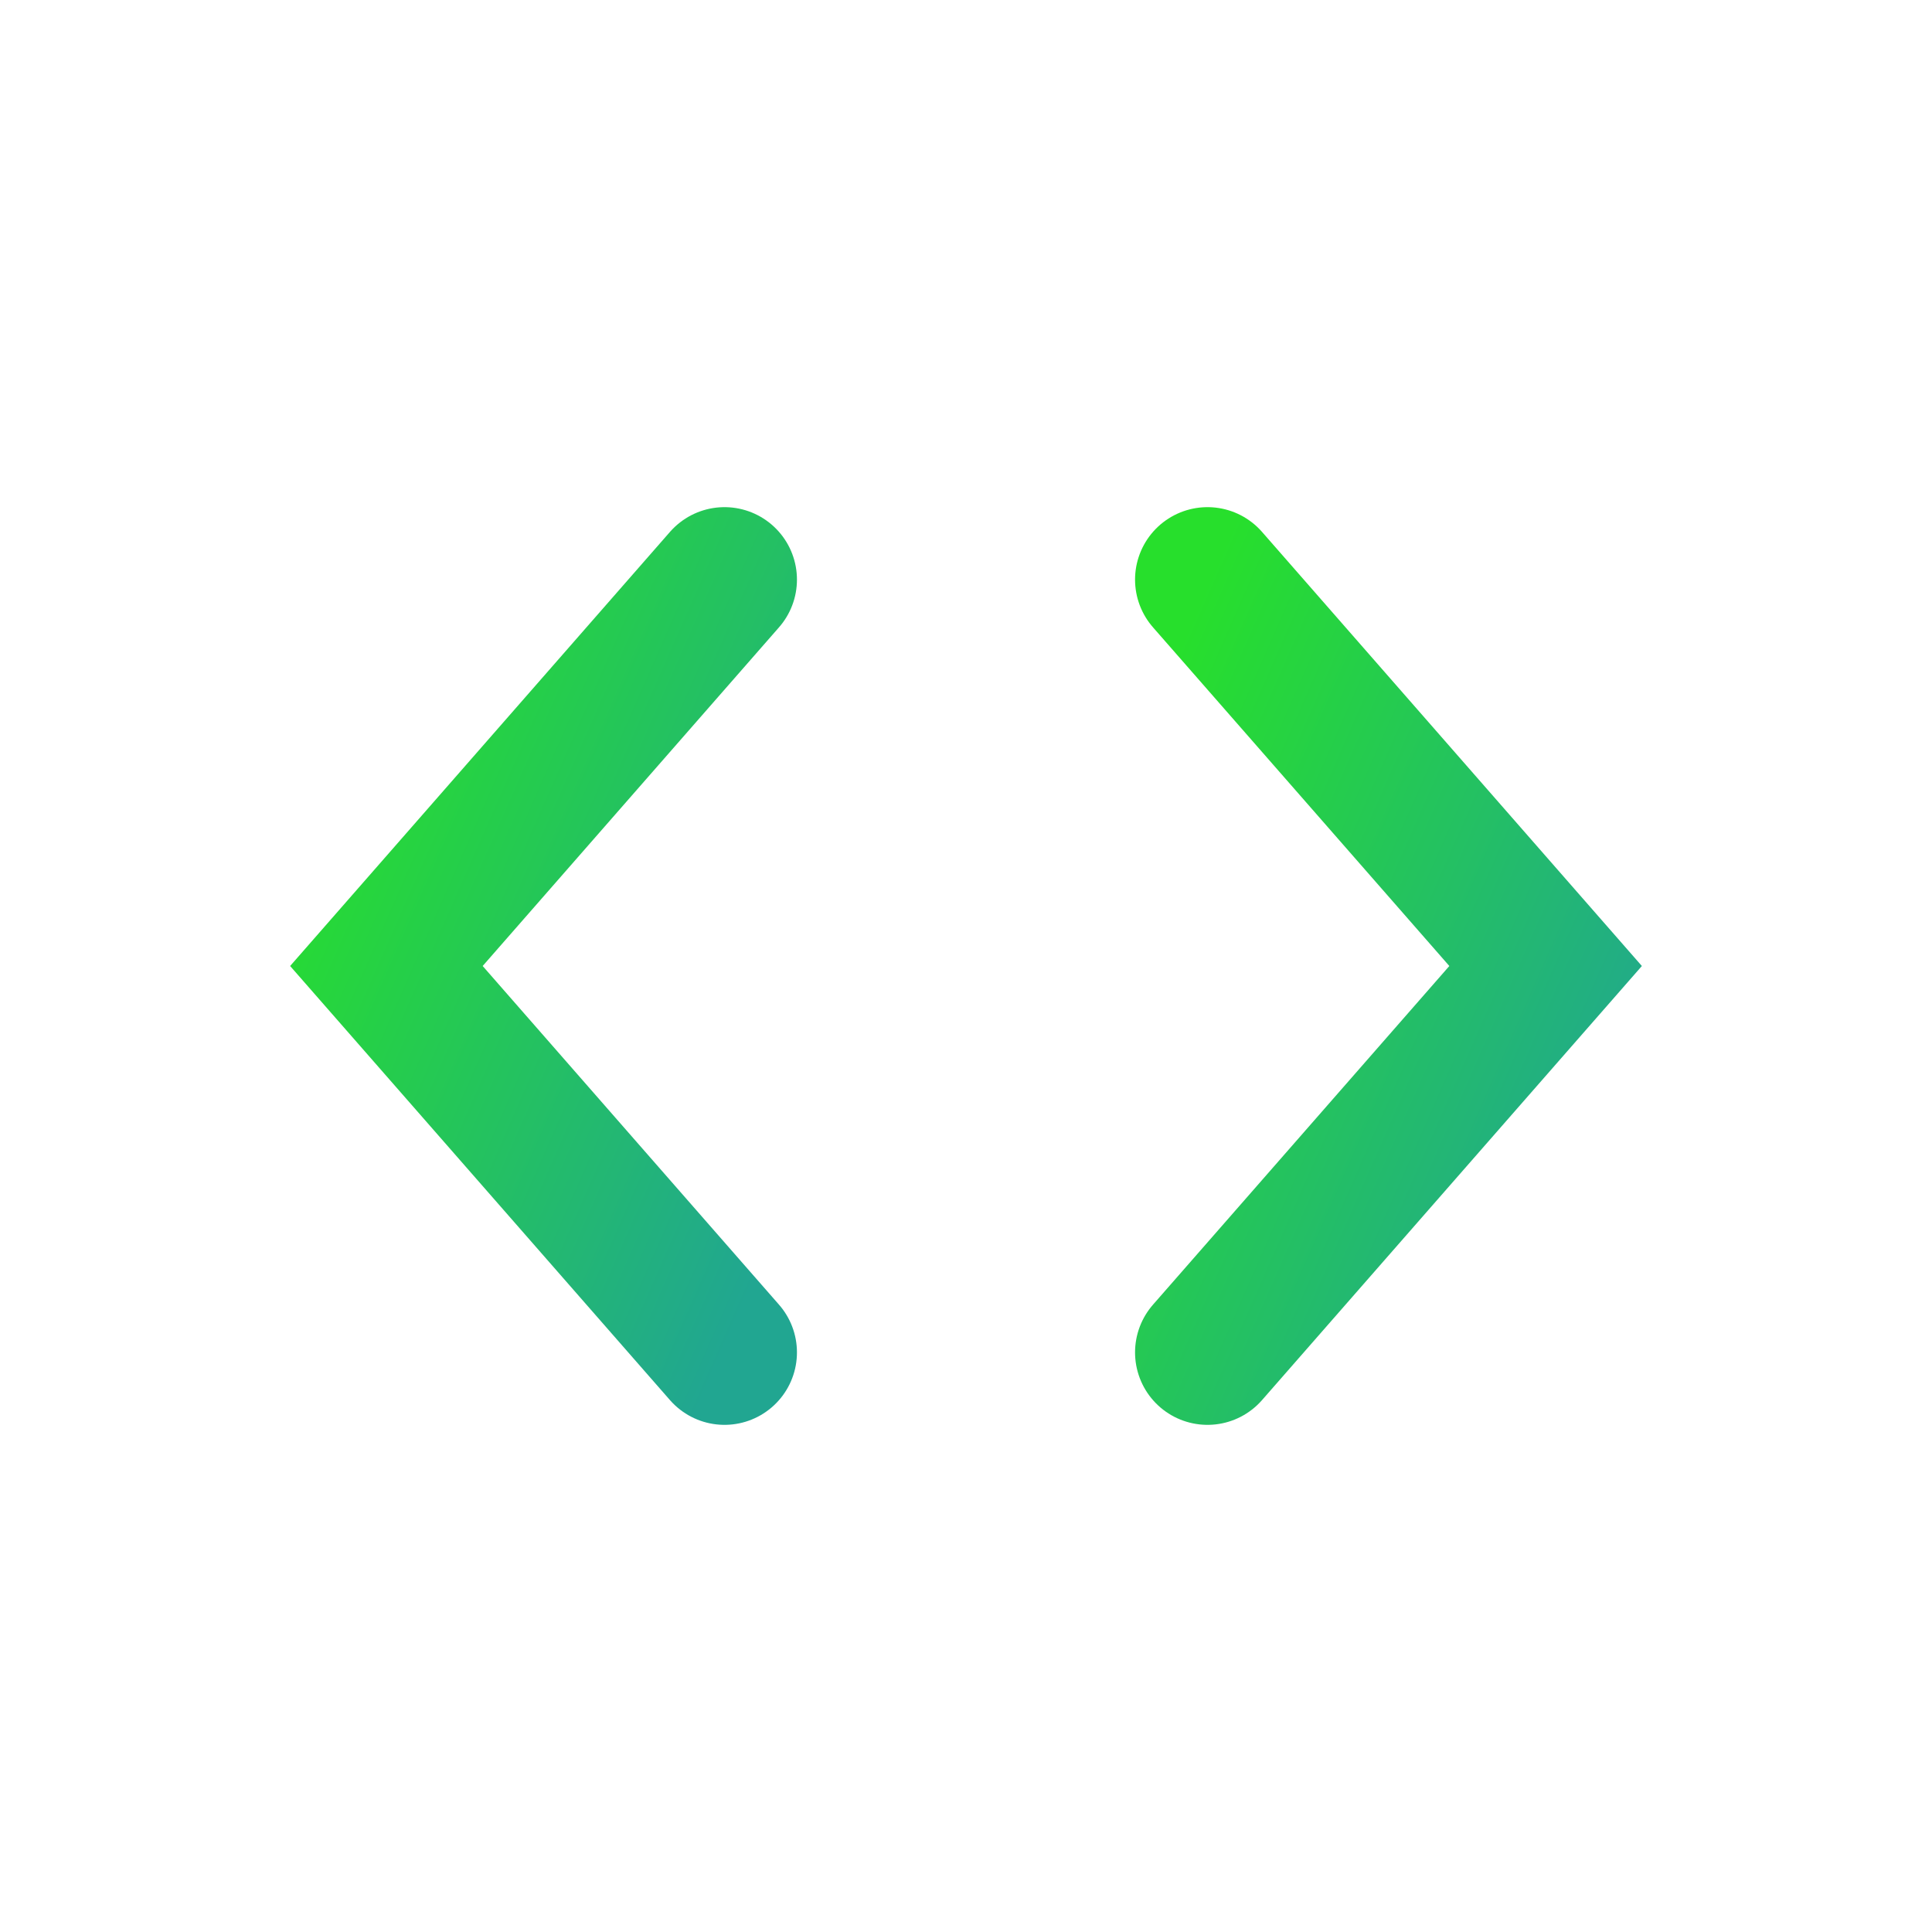
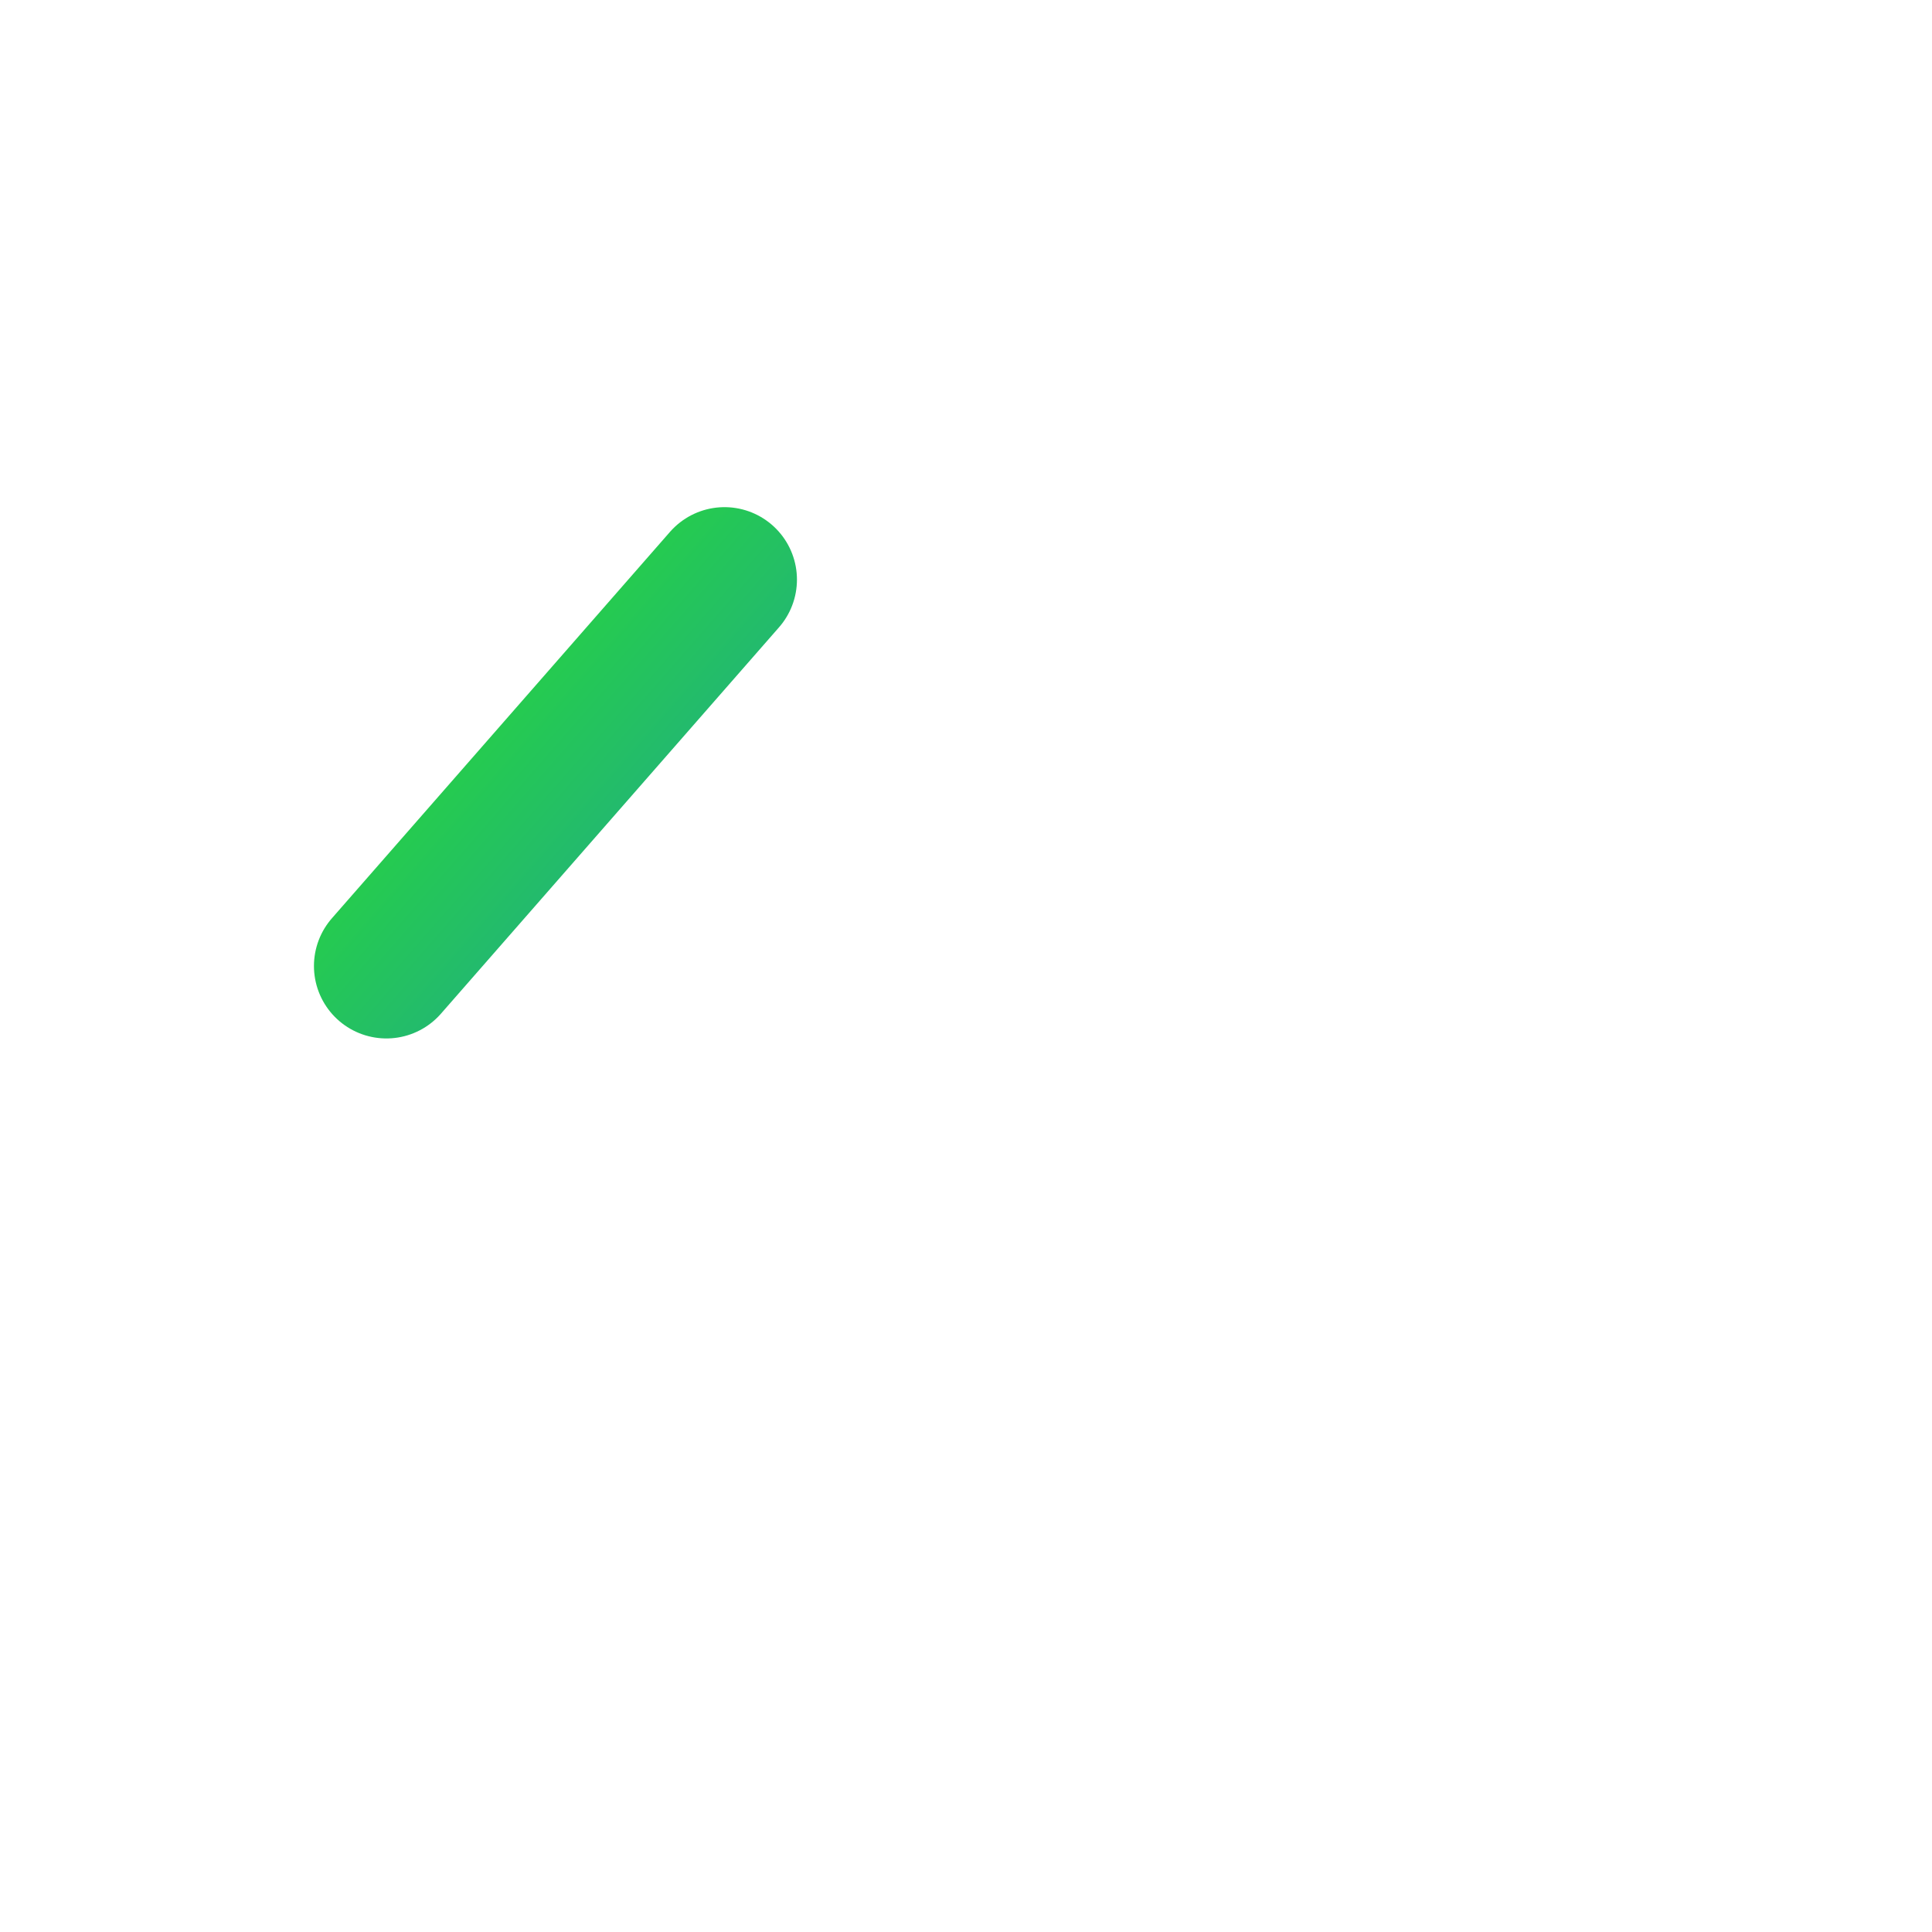
<svg xmlns="http://www.w3.org/2000/svg" width="40" height="40" viewBox="0 0 40 40" fill="none">
  <defs>
    <linearGradient id="codeGradientDark" x1="0%" y1="0%" x2="100%" y2="100%">
      <stop offset="0%" style="stop-color:#27DF2C;stop-opacity:1" />
      <stop offset="100%" style="stop-color:#21A691;stop-opacity:1" />
    </linearGradient>
  </defs>
  <g fill="none" stroke="url(#codeGradientDark)" stroke-width="3" stroke-linecap="round">
-     <path d="M15 12 L8 20 L15 28" />
-     <path d="M25 12 L32 20 L25 28" />
+     <path d="M15 12 L8 20 " />
  </g>
</svg>